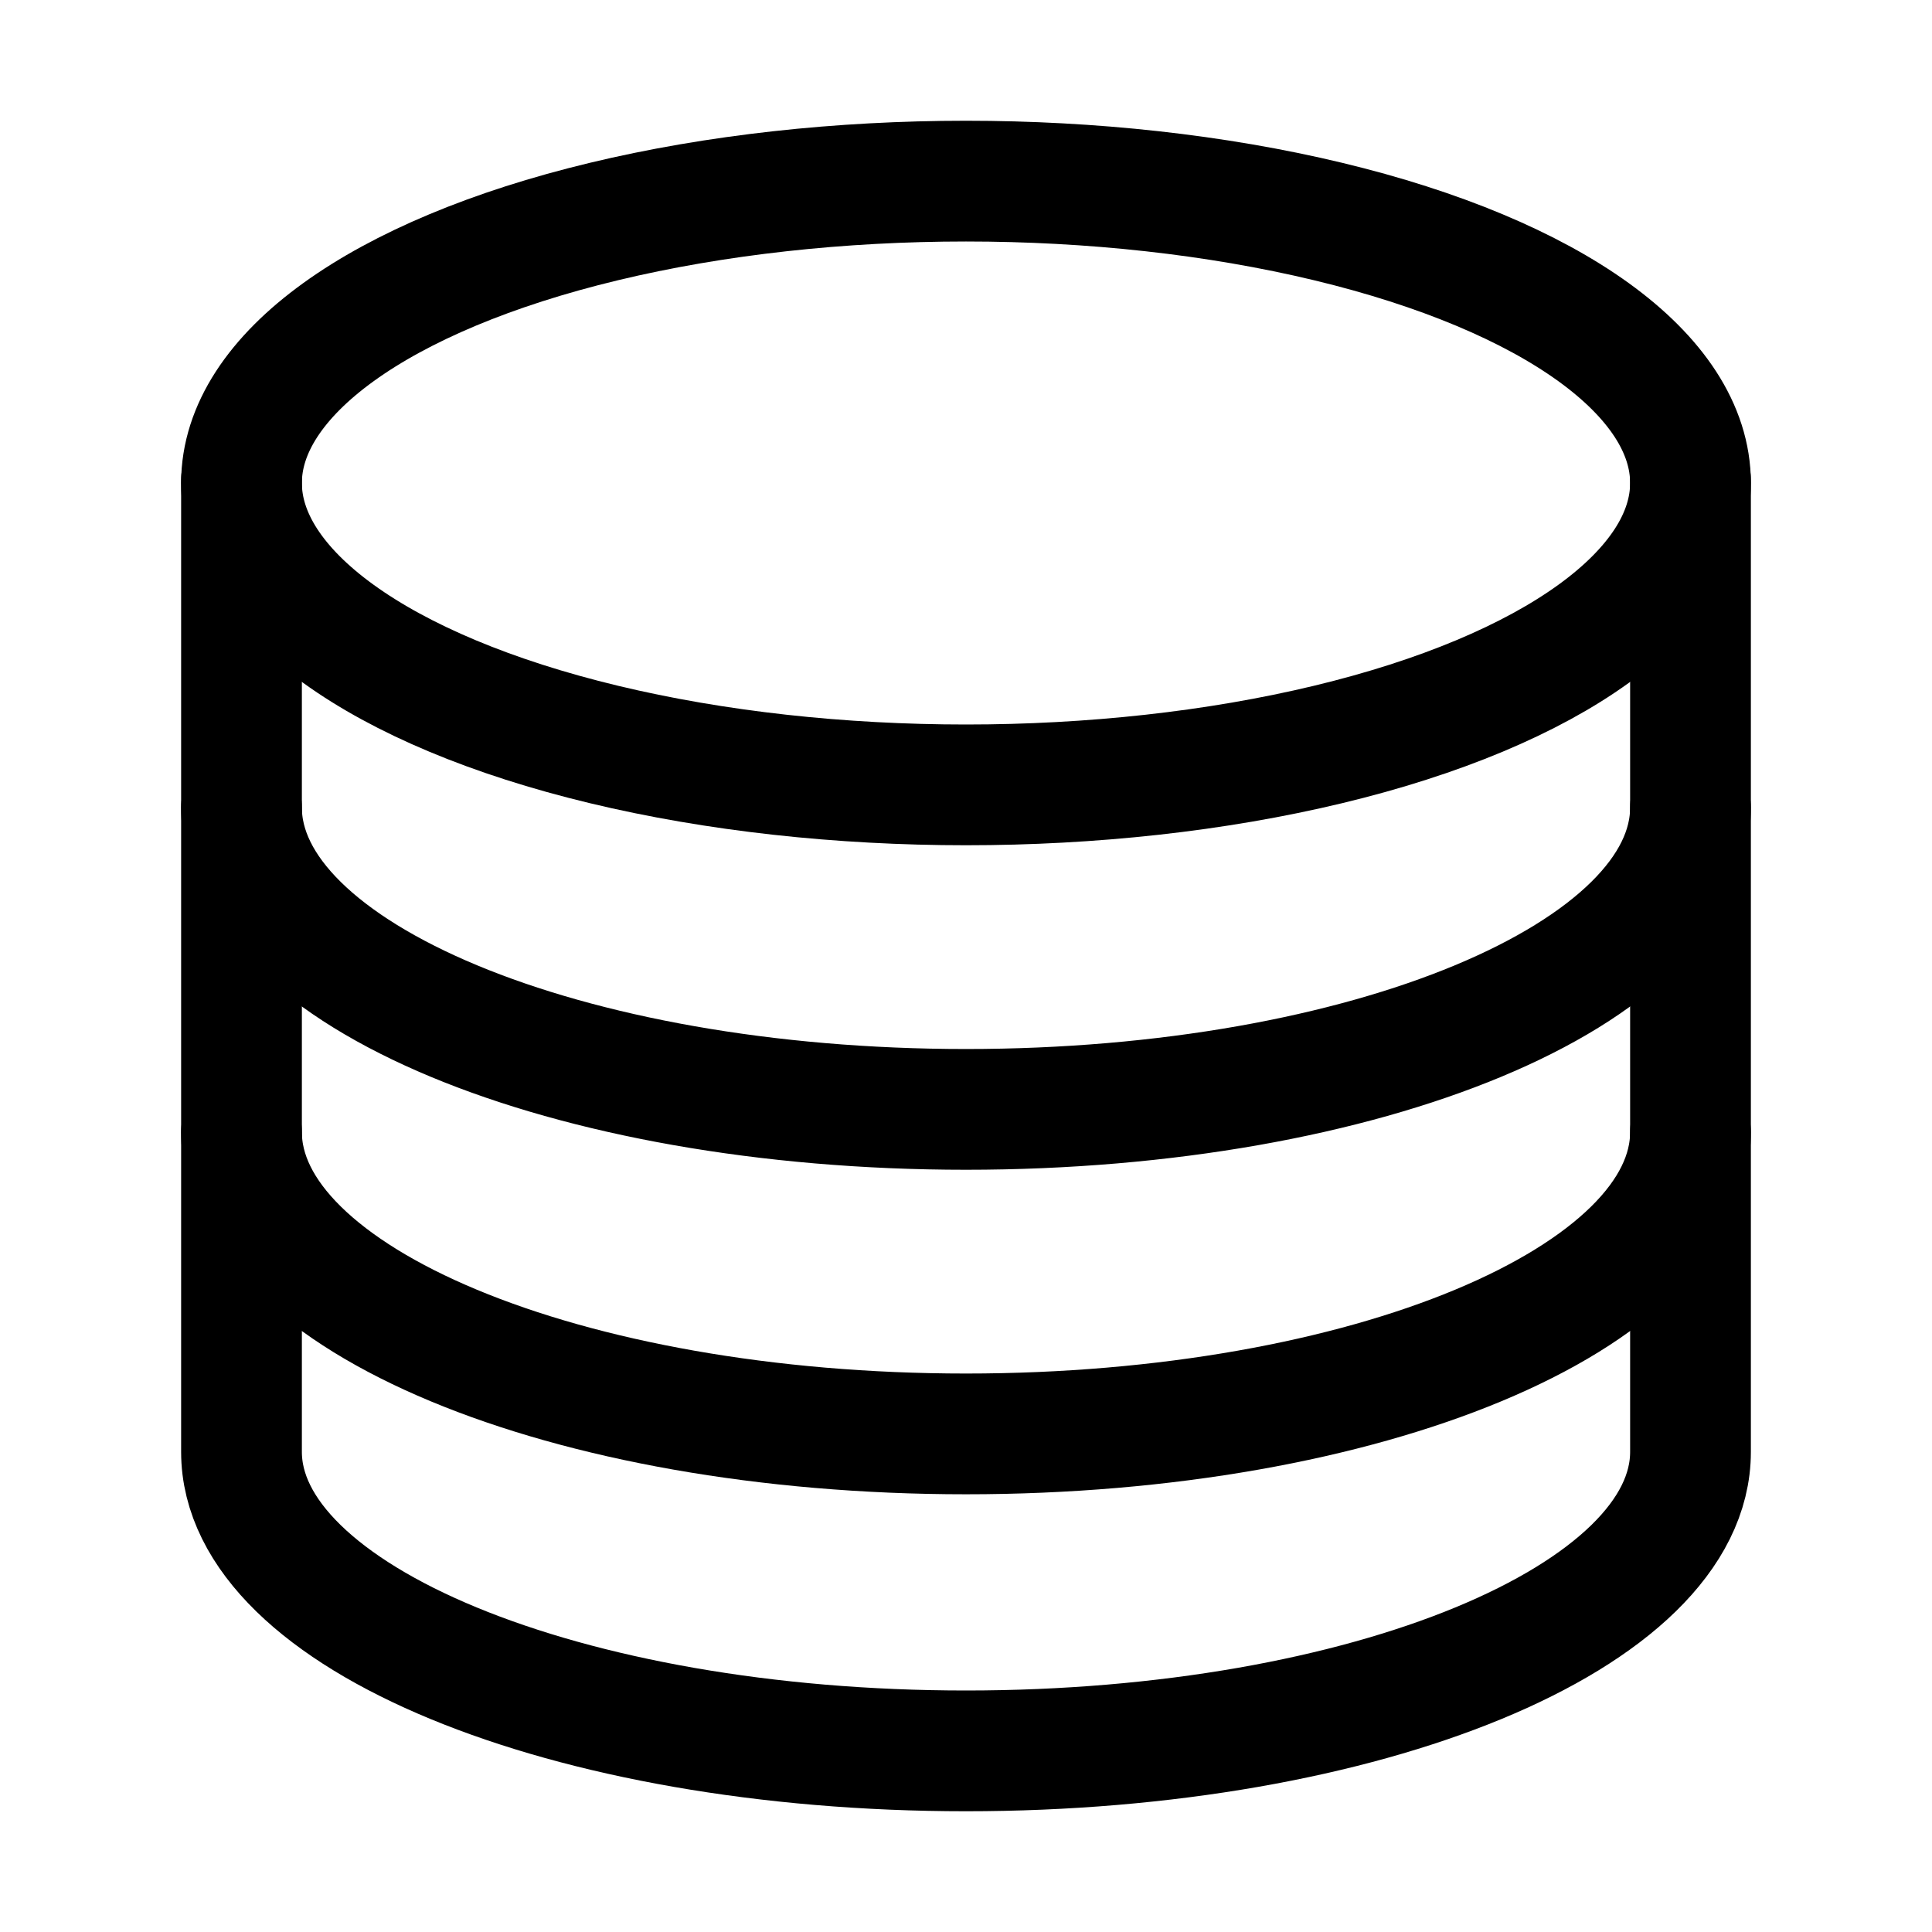
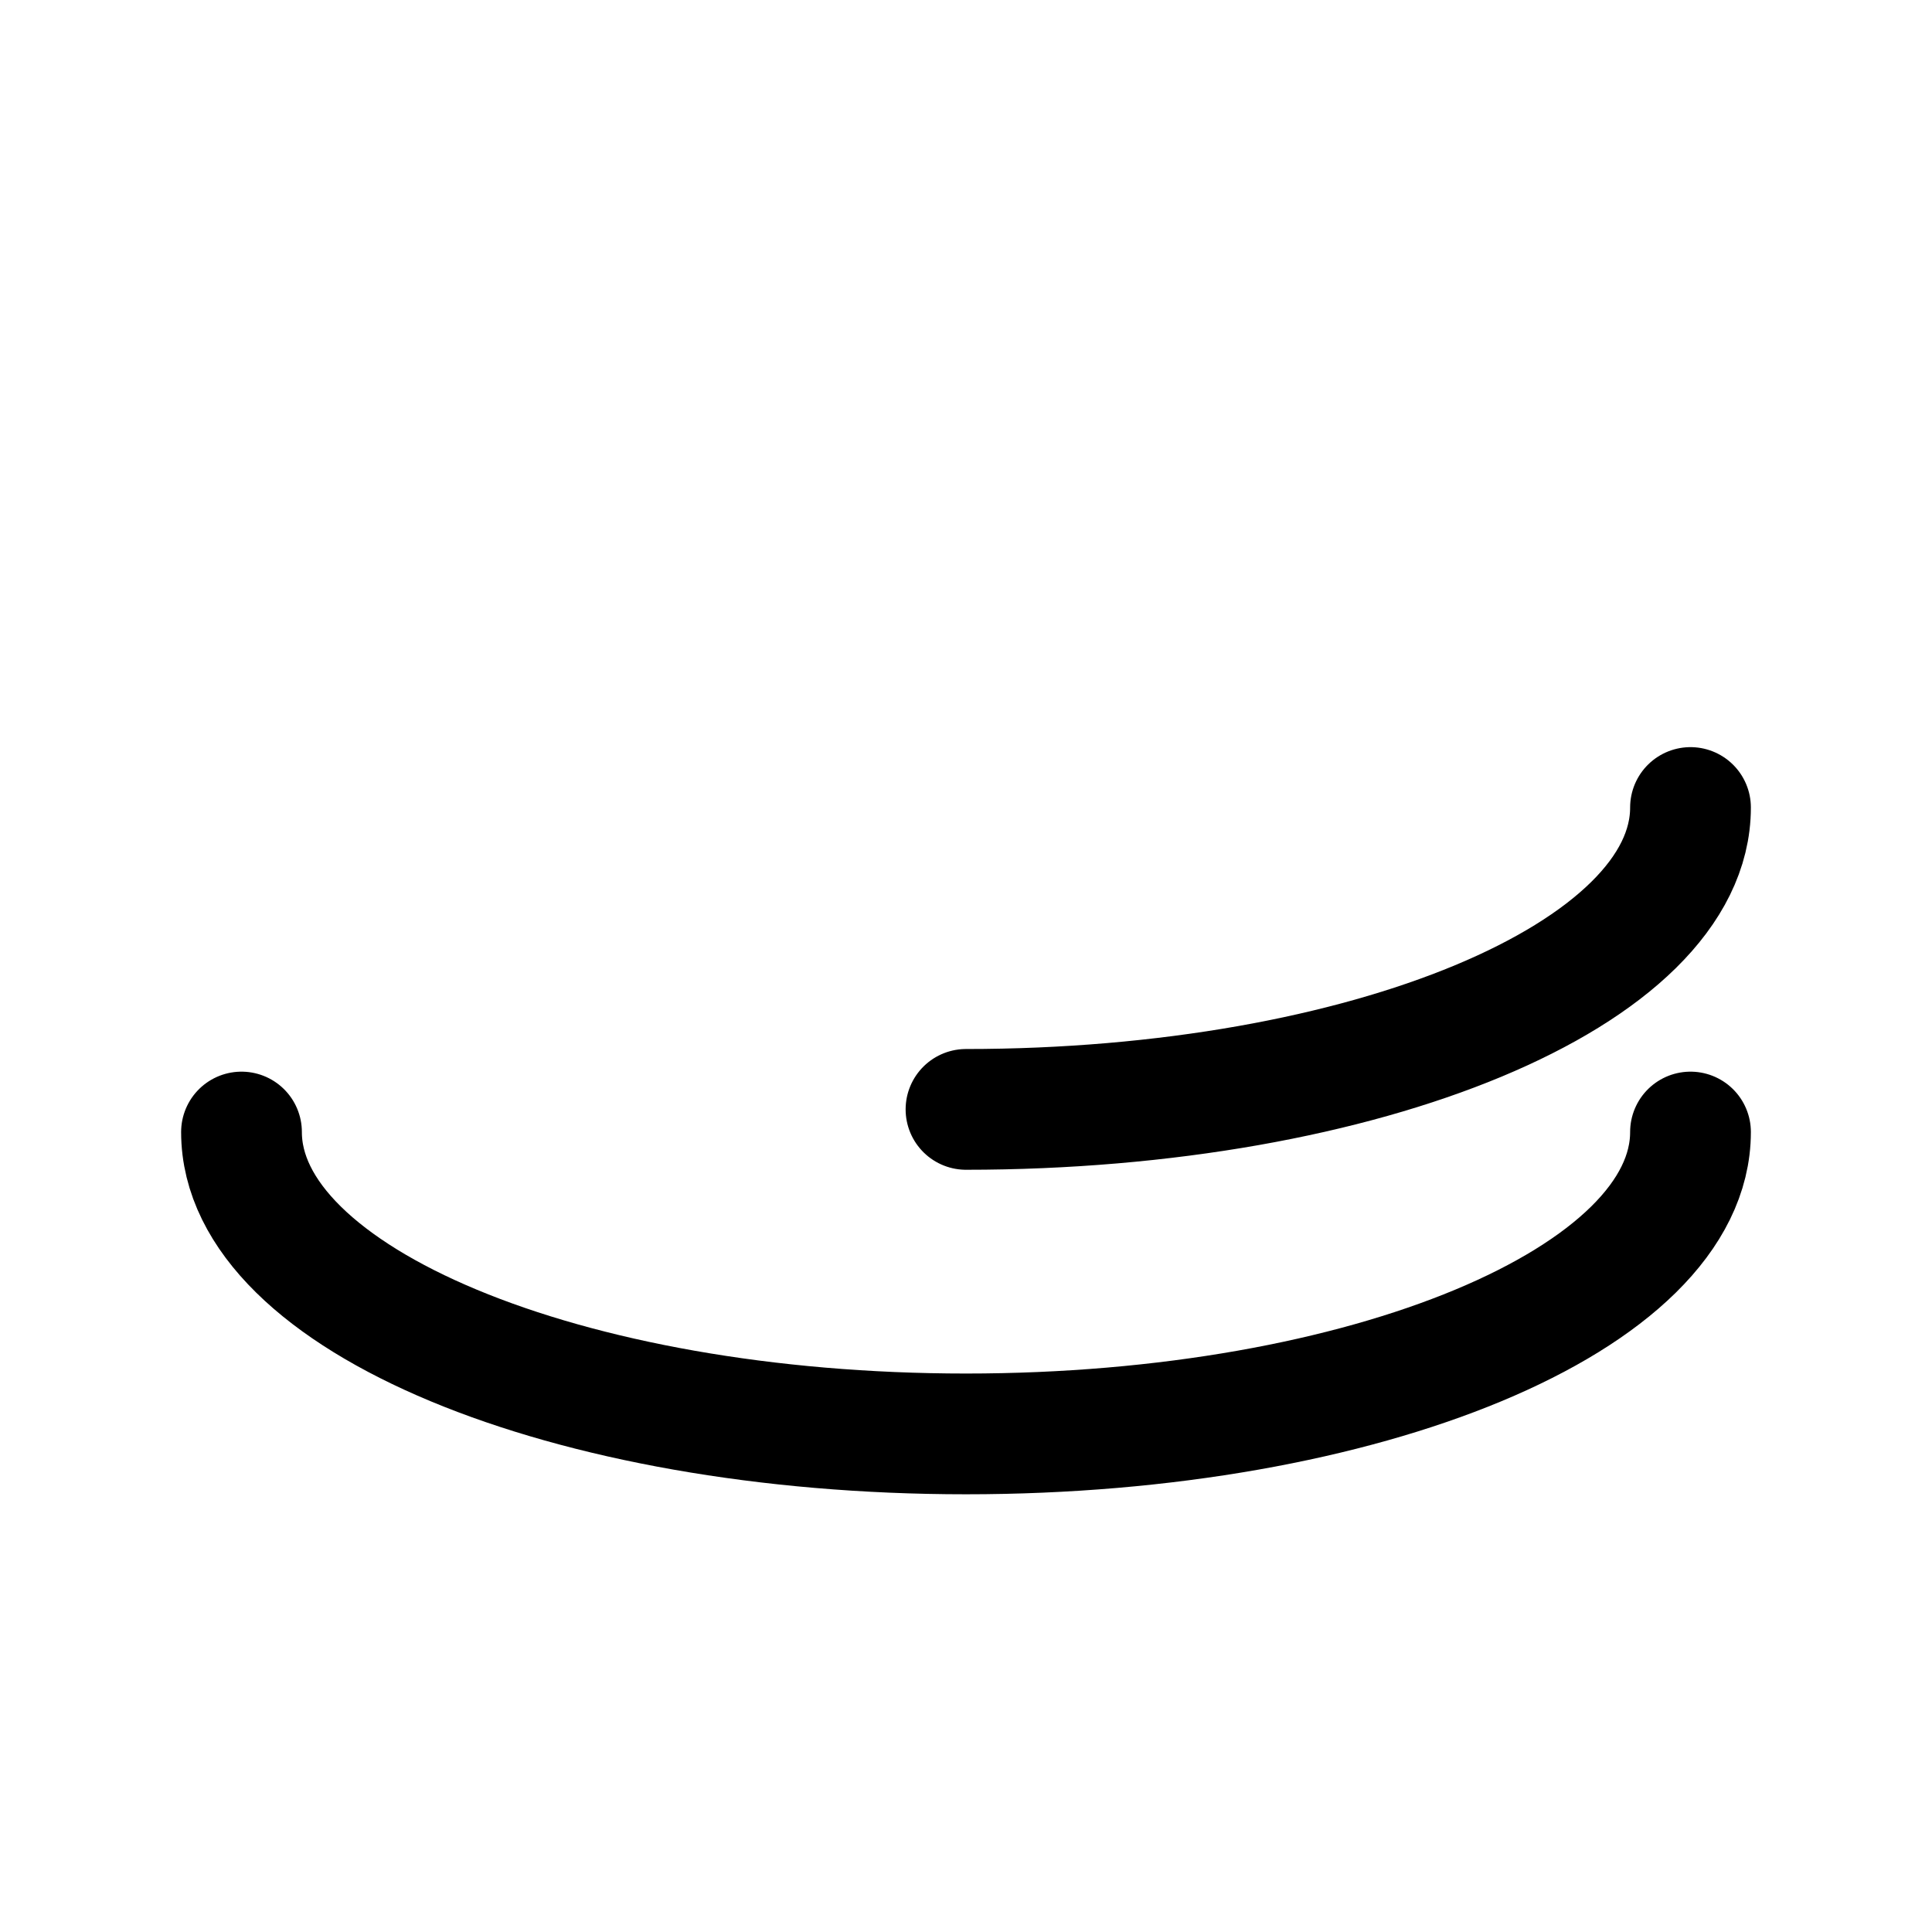
<svg xmlns="http://www.w3.org/2000/svg" viewBox="0 0 512 512" class="ionicon">
-   <ellipse stroke-width="32" stroke-miterlimit="10" stroke-linecap="round" stroke="currentColor" fill="none" ry="80" rx="192" cy="128" cx="256" />
-   <path stroke-width="32" stroke-miterlimit="10" stroke-linecap="round" stroke="currentColor" fill="none" d="M448 214c0 44.18-86 80-192 80S64 258.18 64 214M448 300c0 44.18-86 80-192 80S64 344.18 64 300" />
-   <path stroke-width="32" stroke-miterlimit="10" stroke-linecap="round" stroke="currentColor" fill="none" d="M64 127.24v257.52C64 428.52 150 464 256 464s192-35.48 192-79.24V127.24" />
+   <path stroke-width="32" stroke-miterlimit="10" stroke-linecap="round" stroke="currentColor" fill="none" d="M448 214c0 44.18-86 80-192 80M448 300c0 44.18-86 80-192 80S64 344.18 64 300" />
</svg>